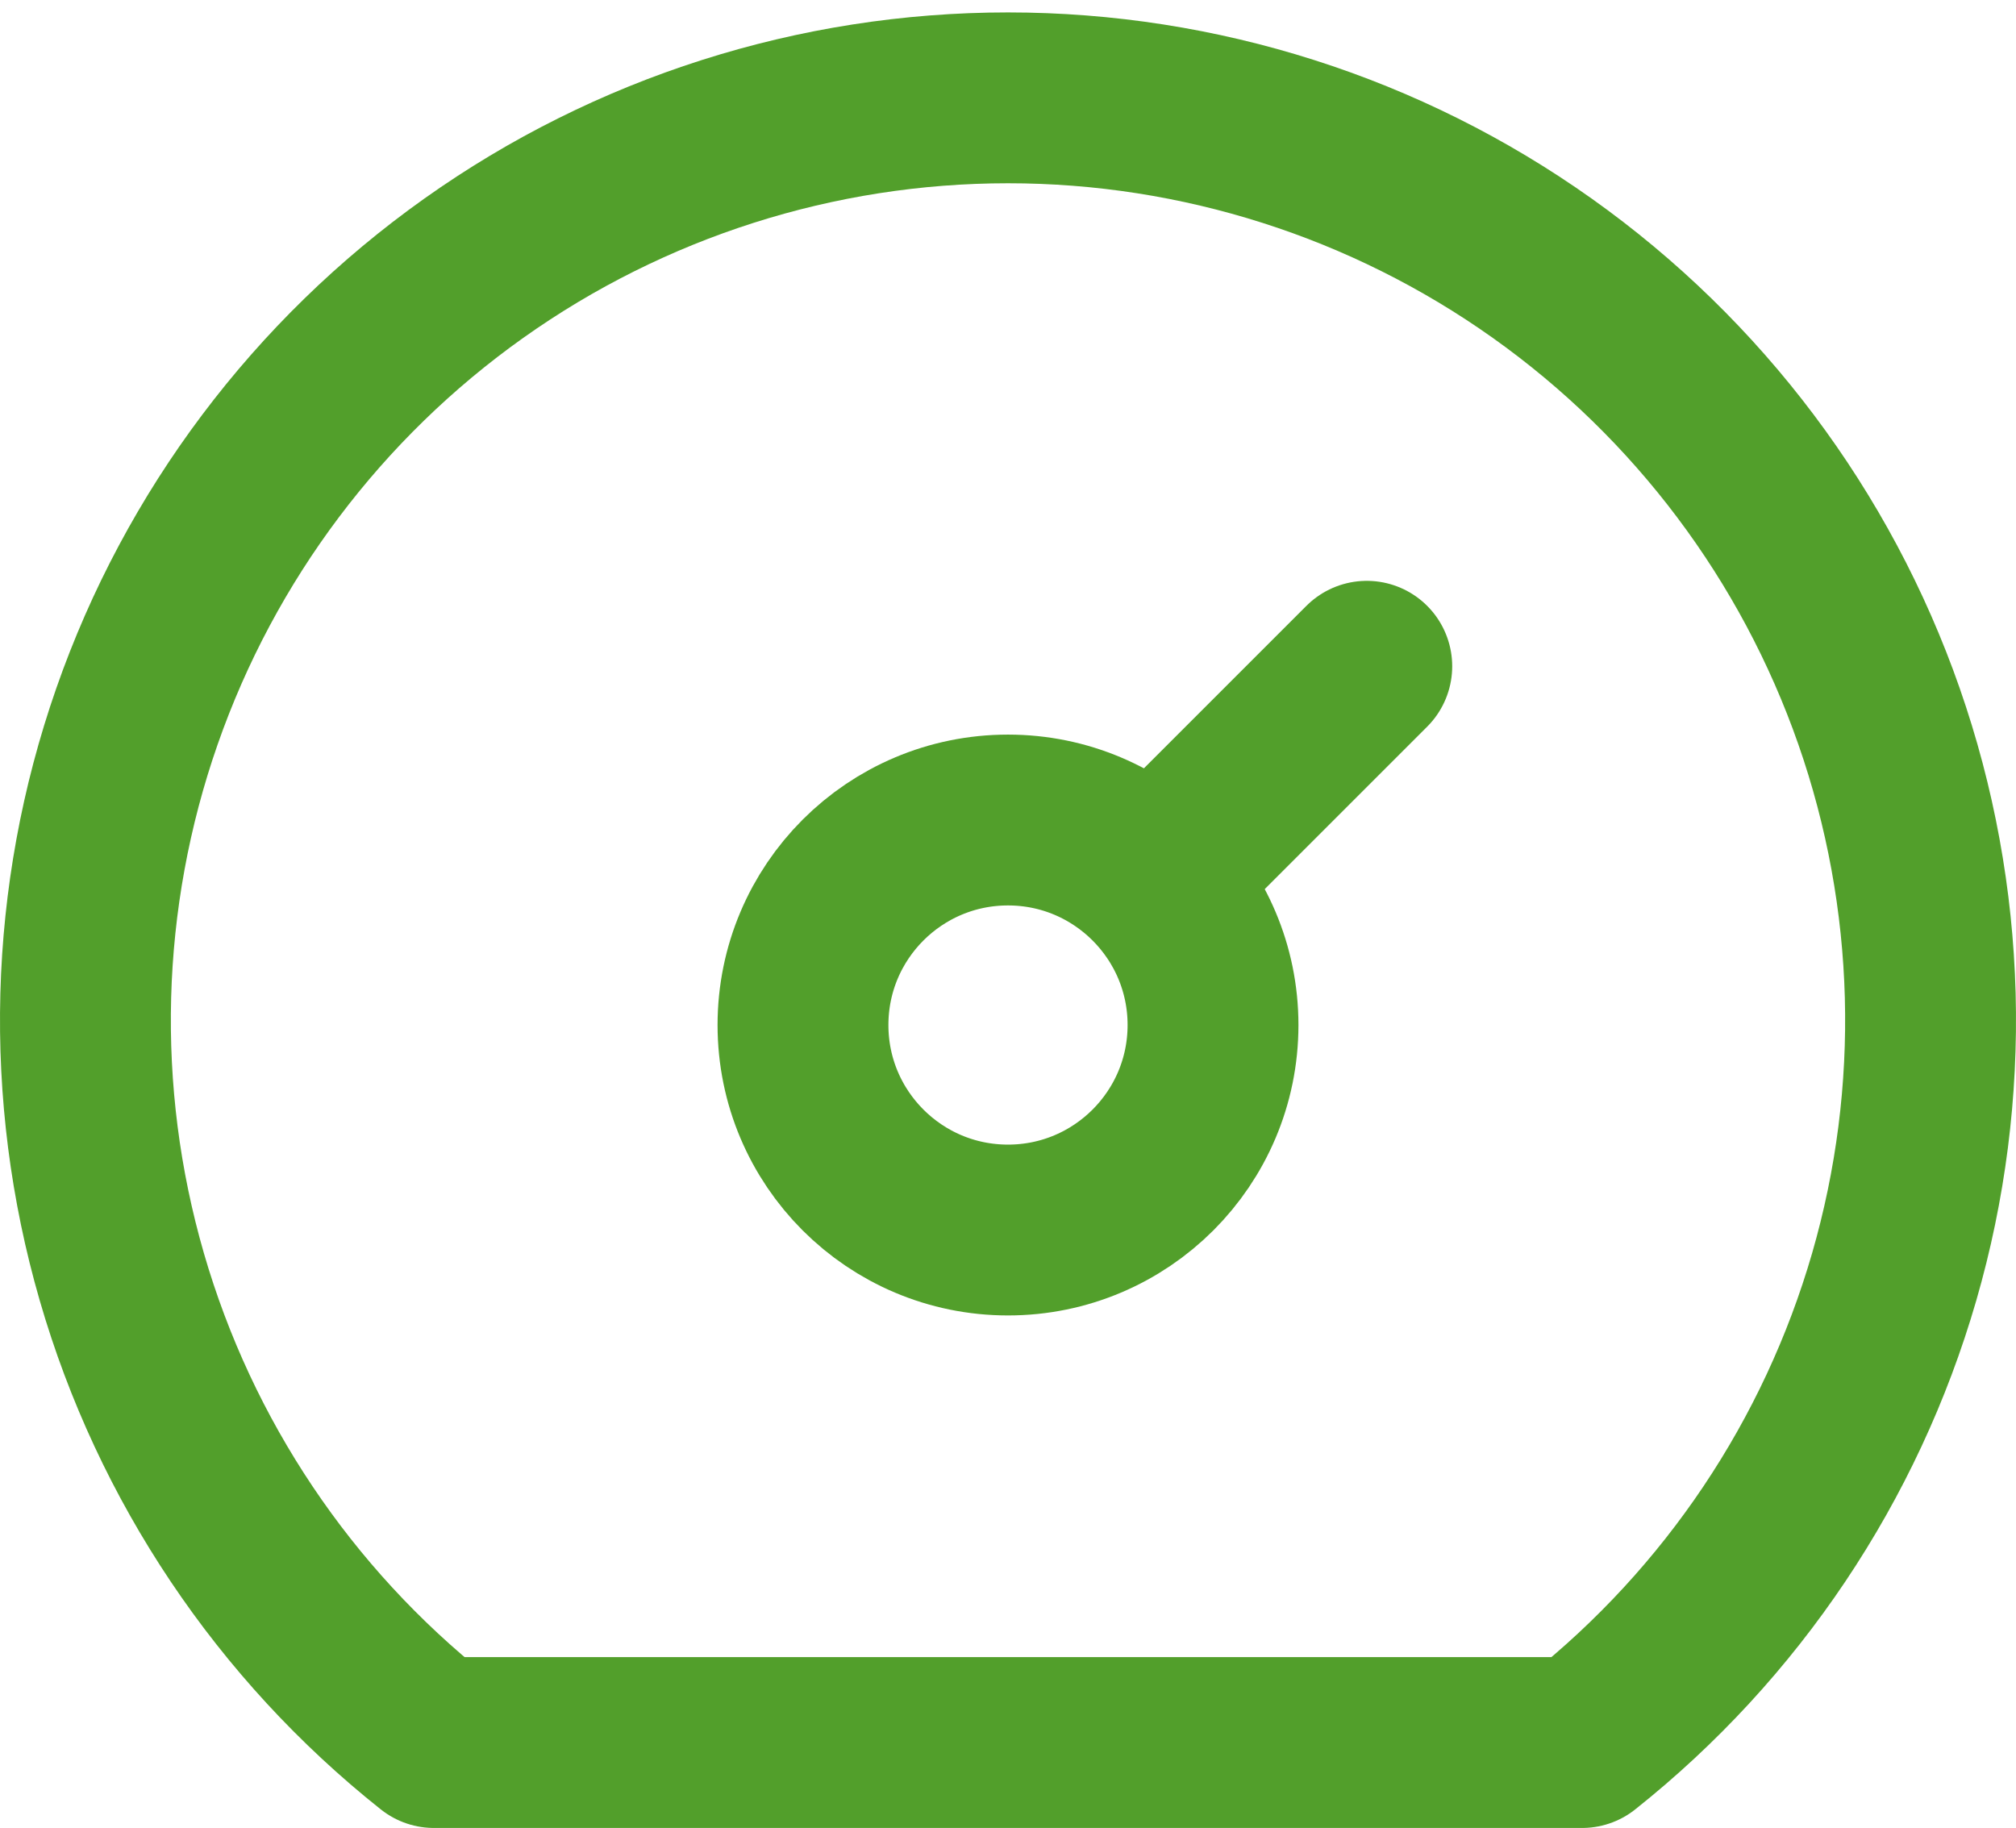
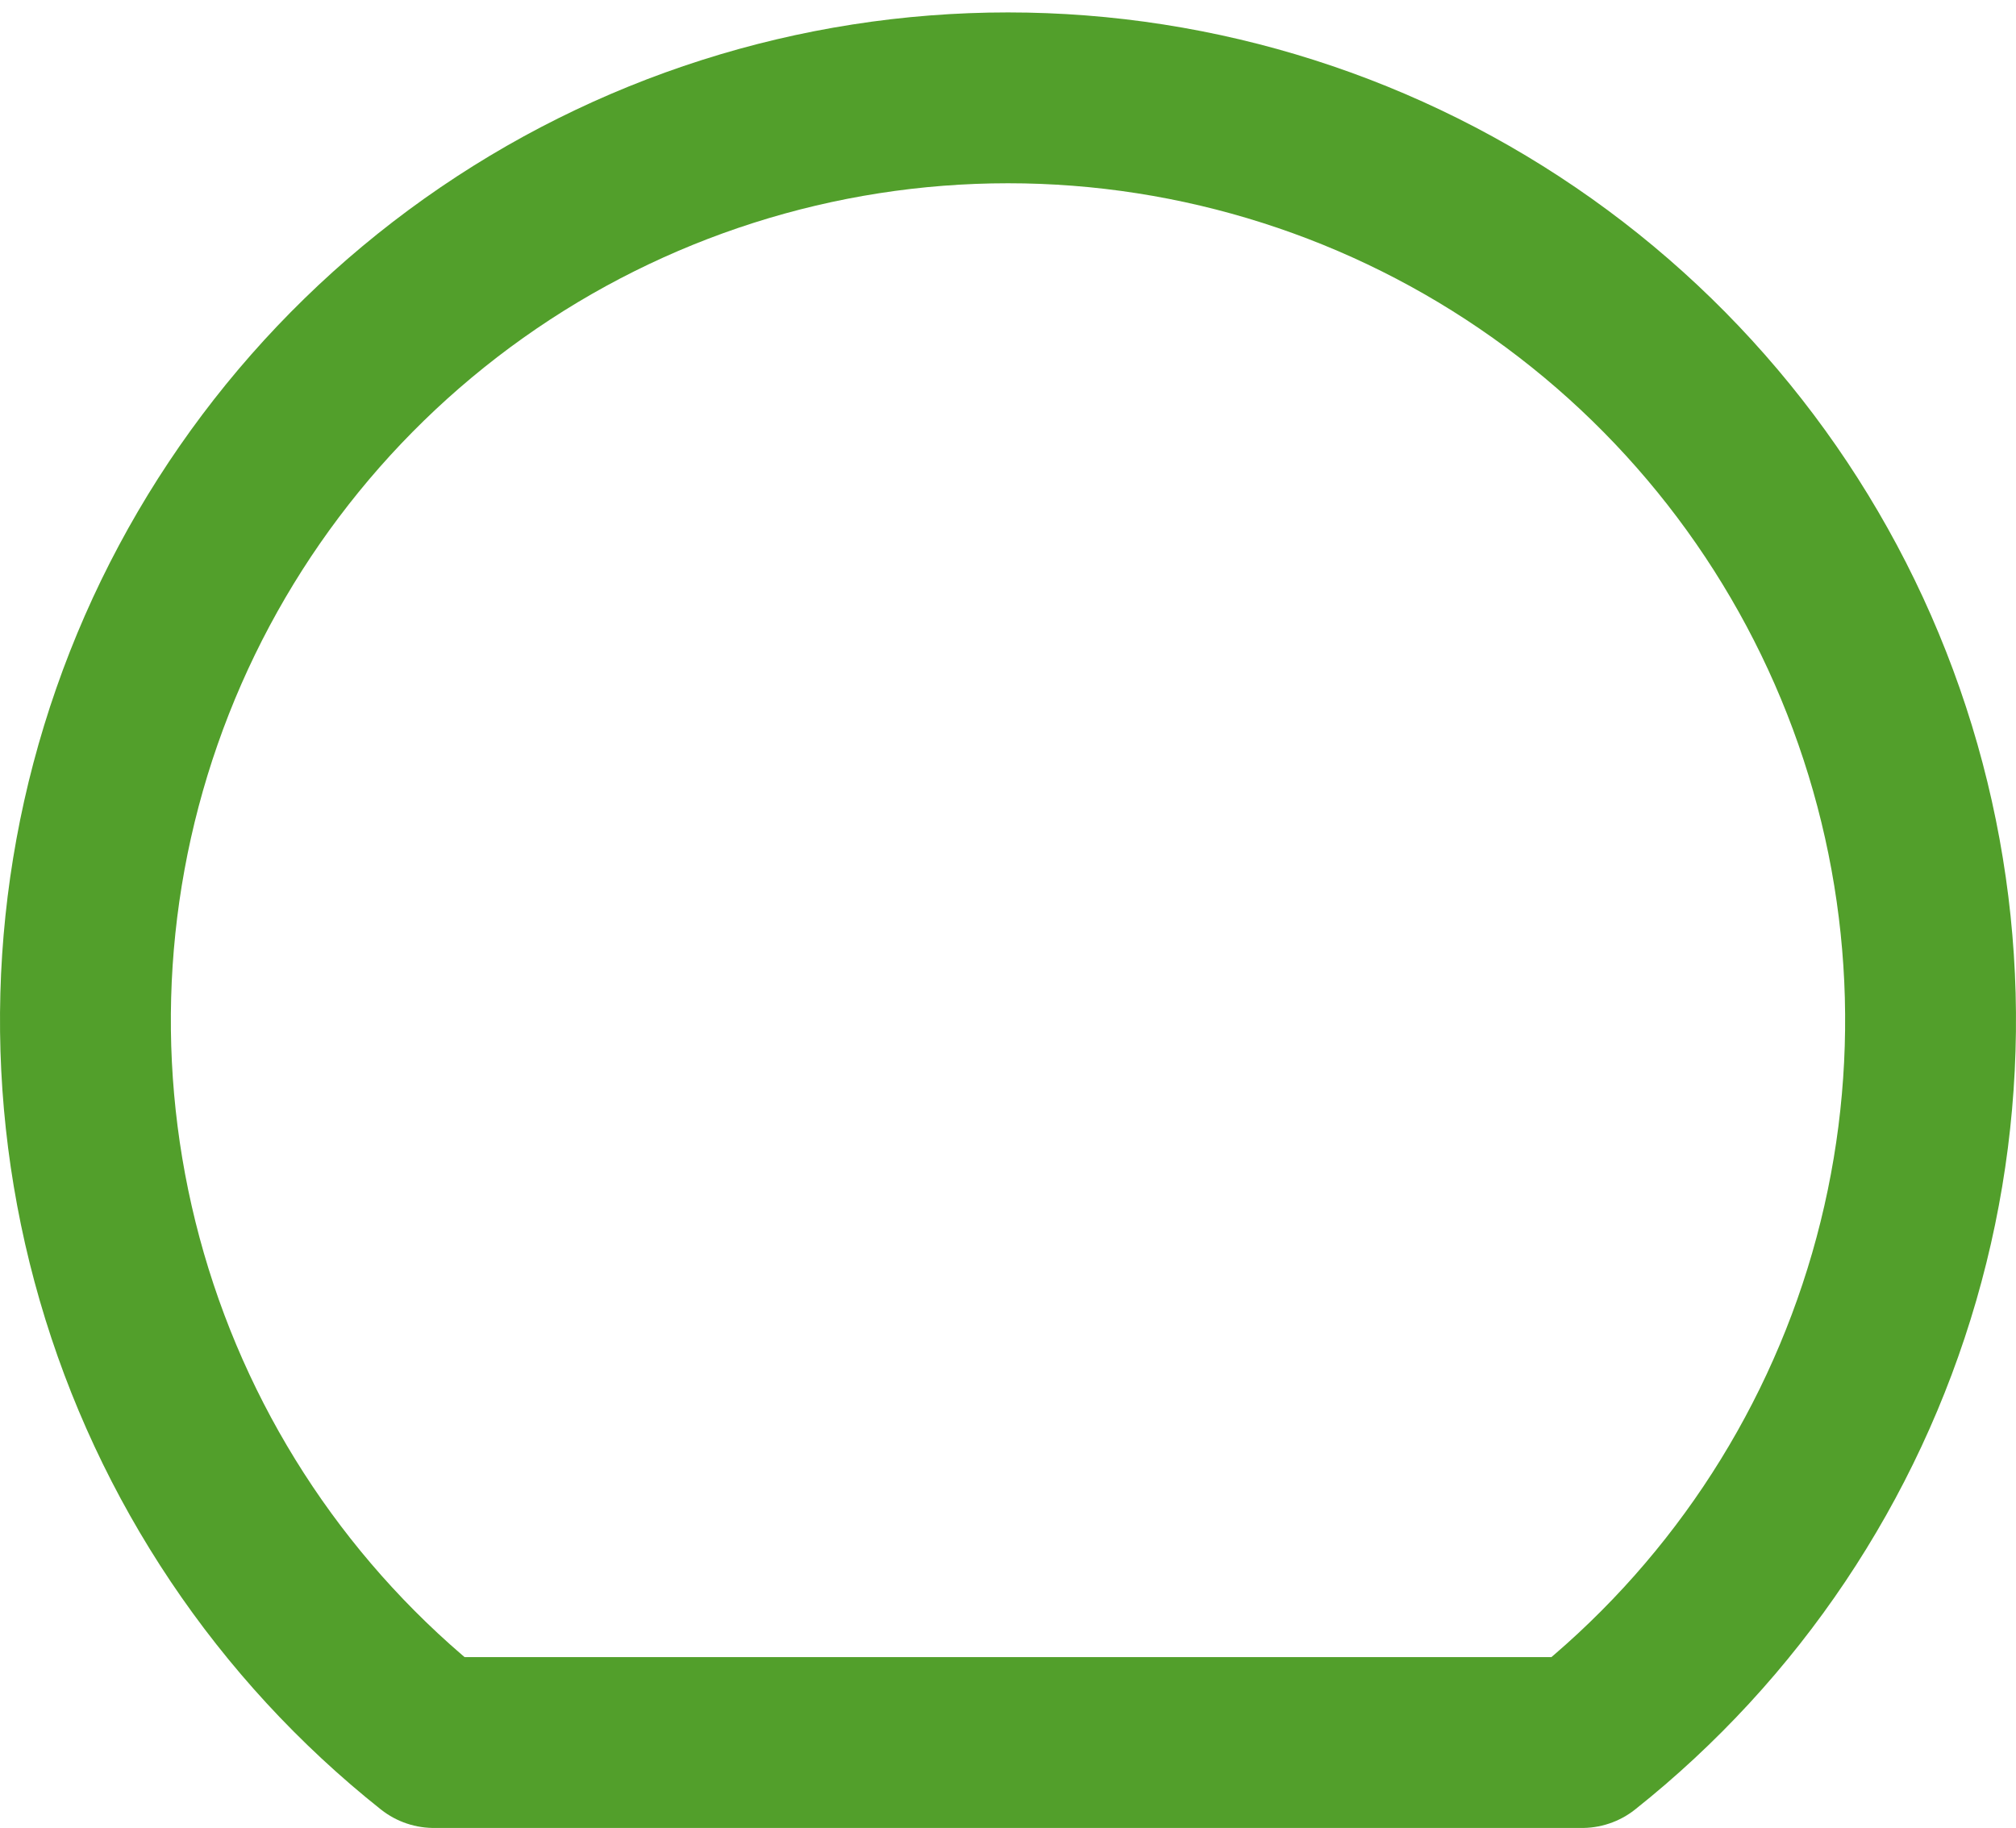
<svg xmlns="http://www.w3.org/2000/svg" width="118" height="107" viewBox="0 0 118 107" fill="none">
-   <path d="M59 72C65.627 72 71 66.627 71 60C71 53.373 65.627 48 59 48C52.373 48 47 53.373 47 60C47 66.627 52.373 72 59 72Z" stroke="#529F2B" stroke-width="10" stroke-linecap="round" stroke-linejoin="round" />
-   <path d="M67.7 51.3L80 39" stroke="#529F2B" stroke-width="10" stroke-linecap="round" stroke-linejoin="round" />
  <path d="M25.4 102C16.629 95.028 10.243 85.501 7.129 74.739C4.014 63.976 4.324 52.511 8.016 41.933C11.708 31.354 18.599 22.186 27.734 15.699C36.869 9.212 47.796 5.727 59 5.727C70.204 5.727 81.131 9.212 90.266 15.699C99.401 22.186 106.292 31.354 109.984 41.933C113.676 52.511 113.986 63.976 110.871 74.739C107.757 85.501 101.371 95.028 92.6 102H25.4Z" stroke="#529F2B" stroke-width="10" stroke-linecap="round" stroke-linejoin="round" />
</svg>